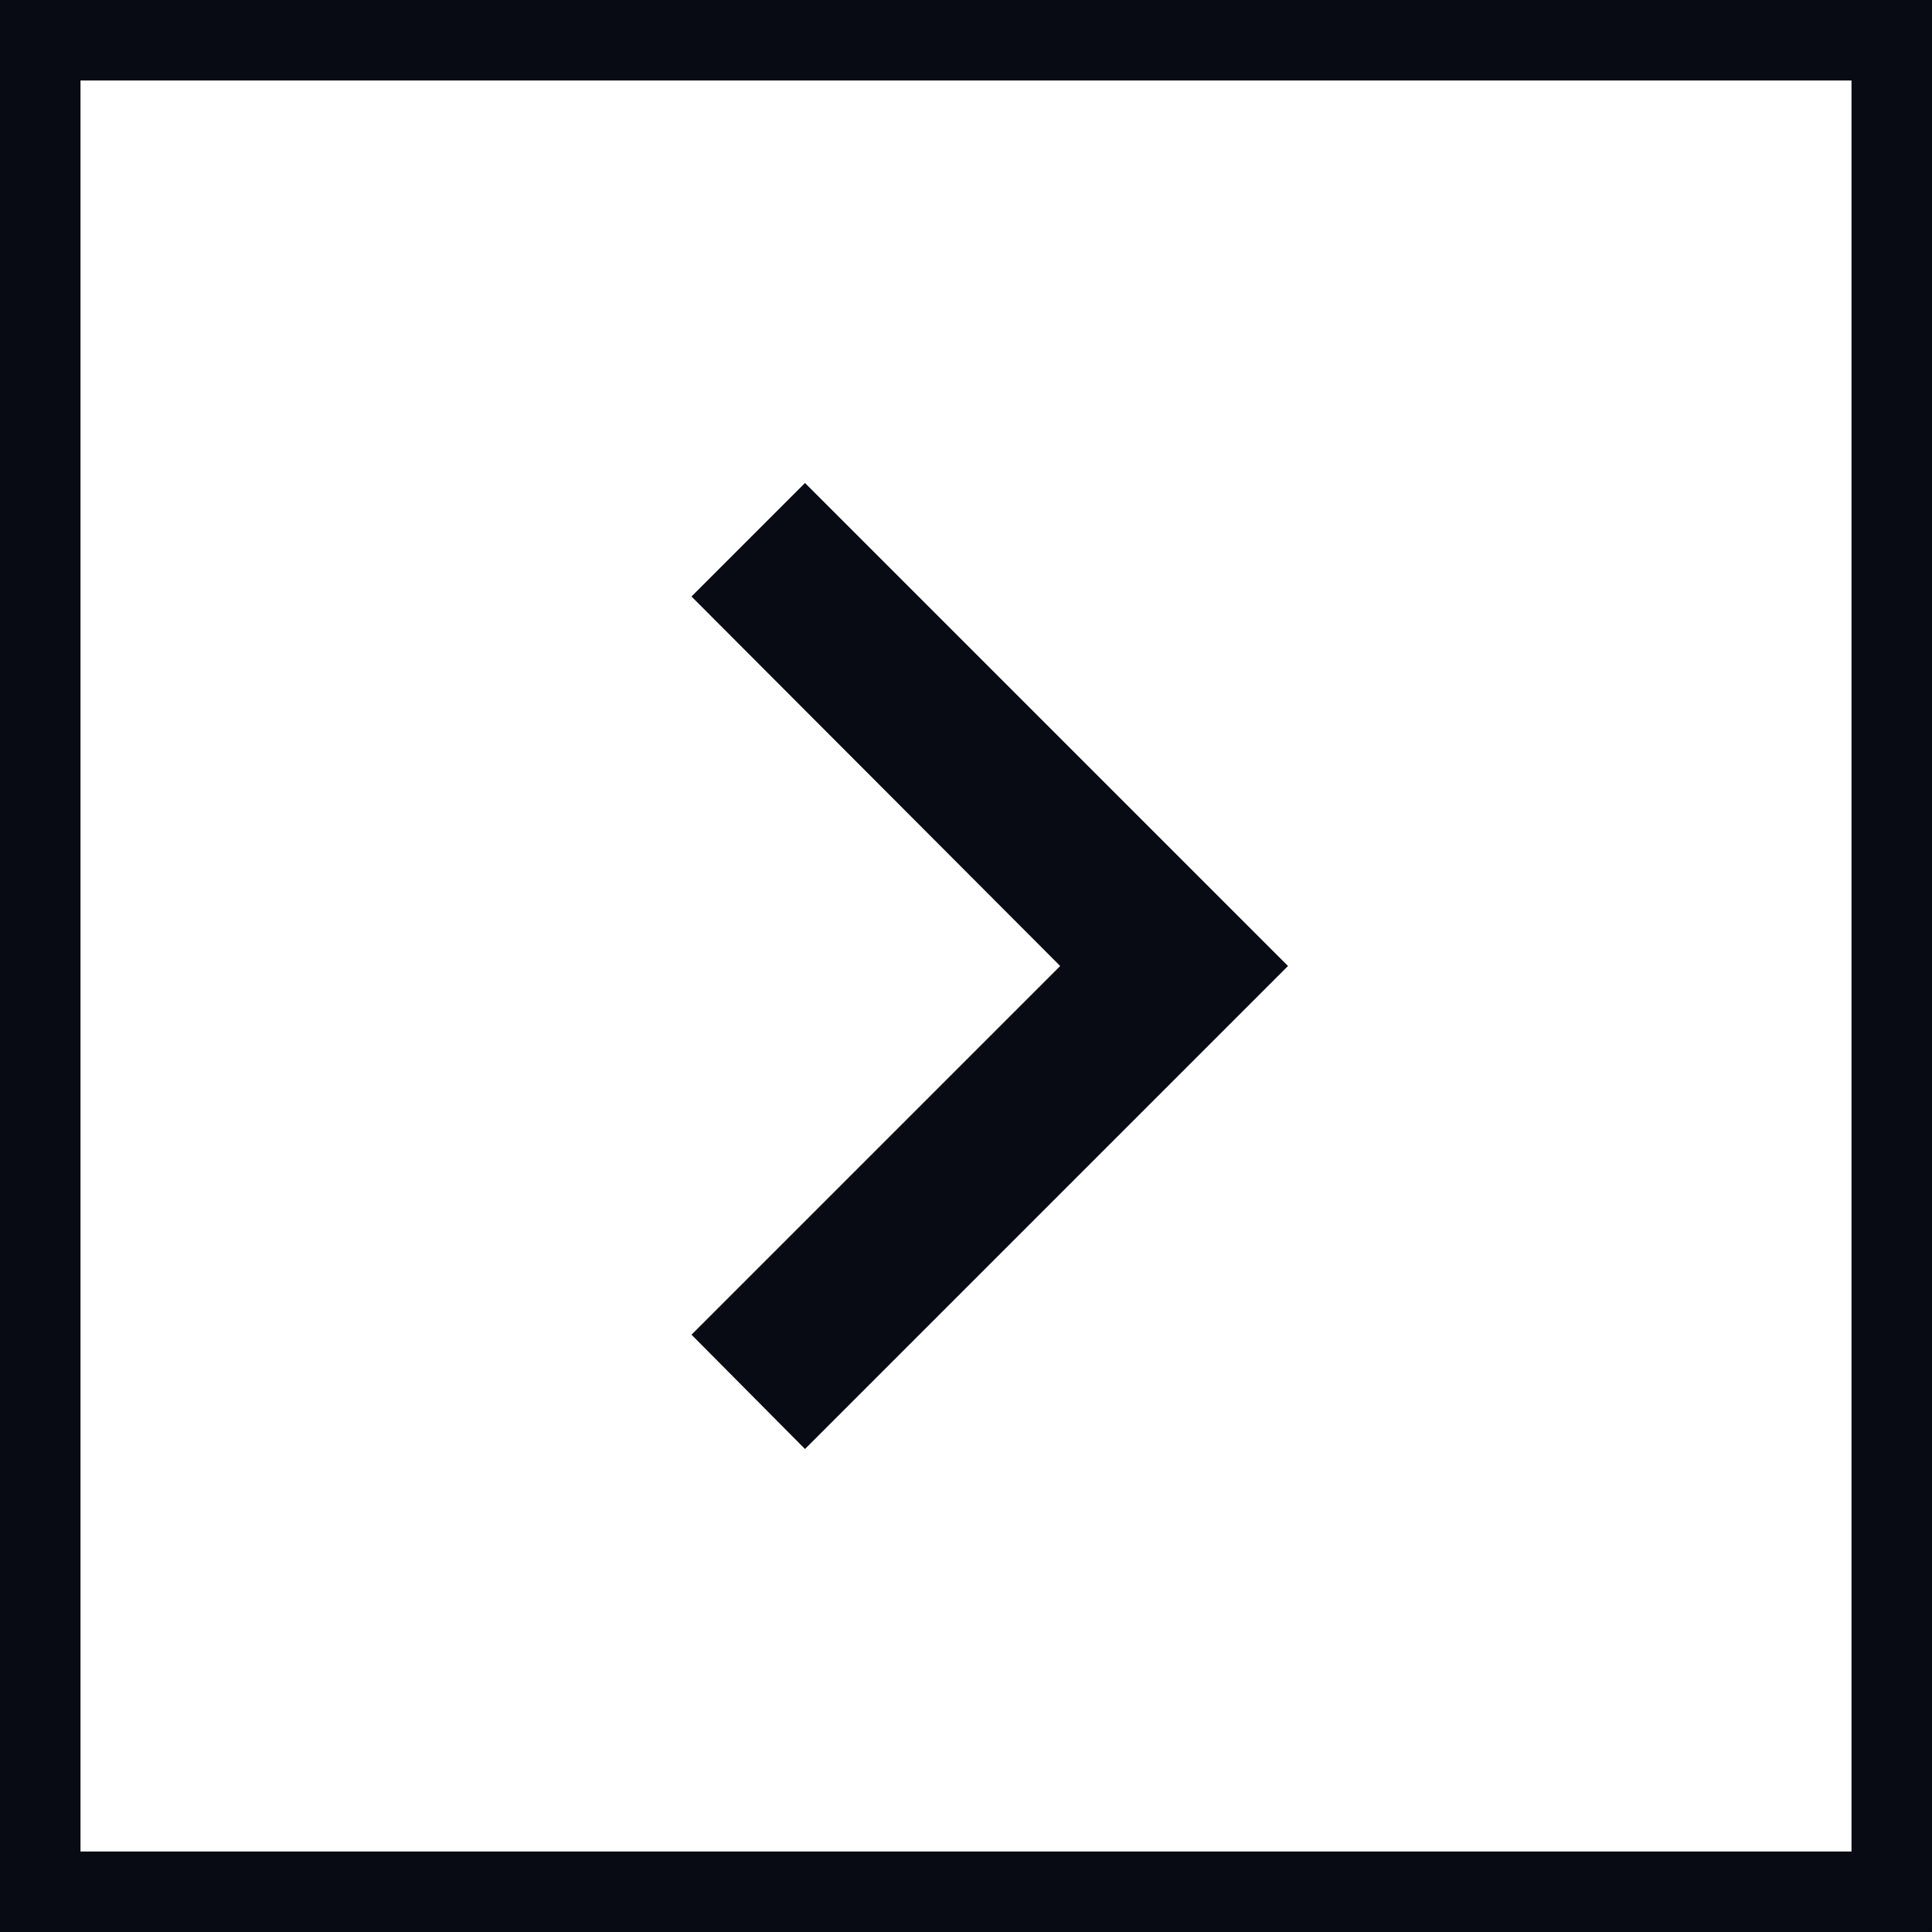
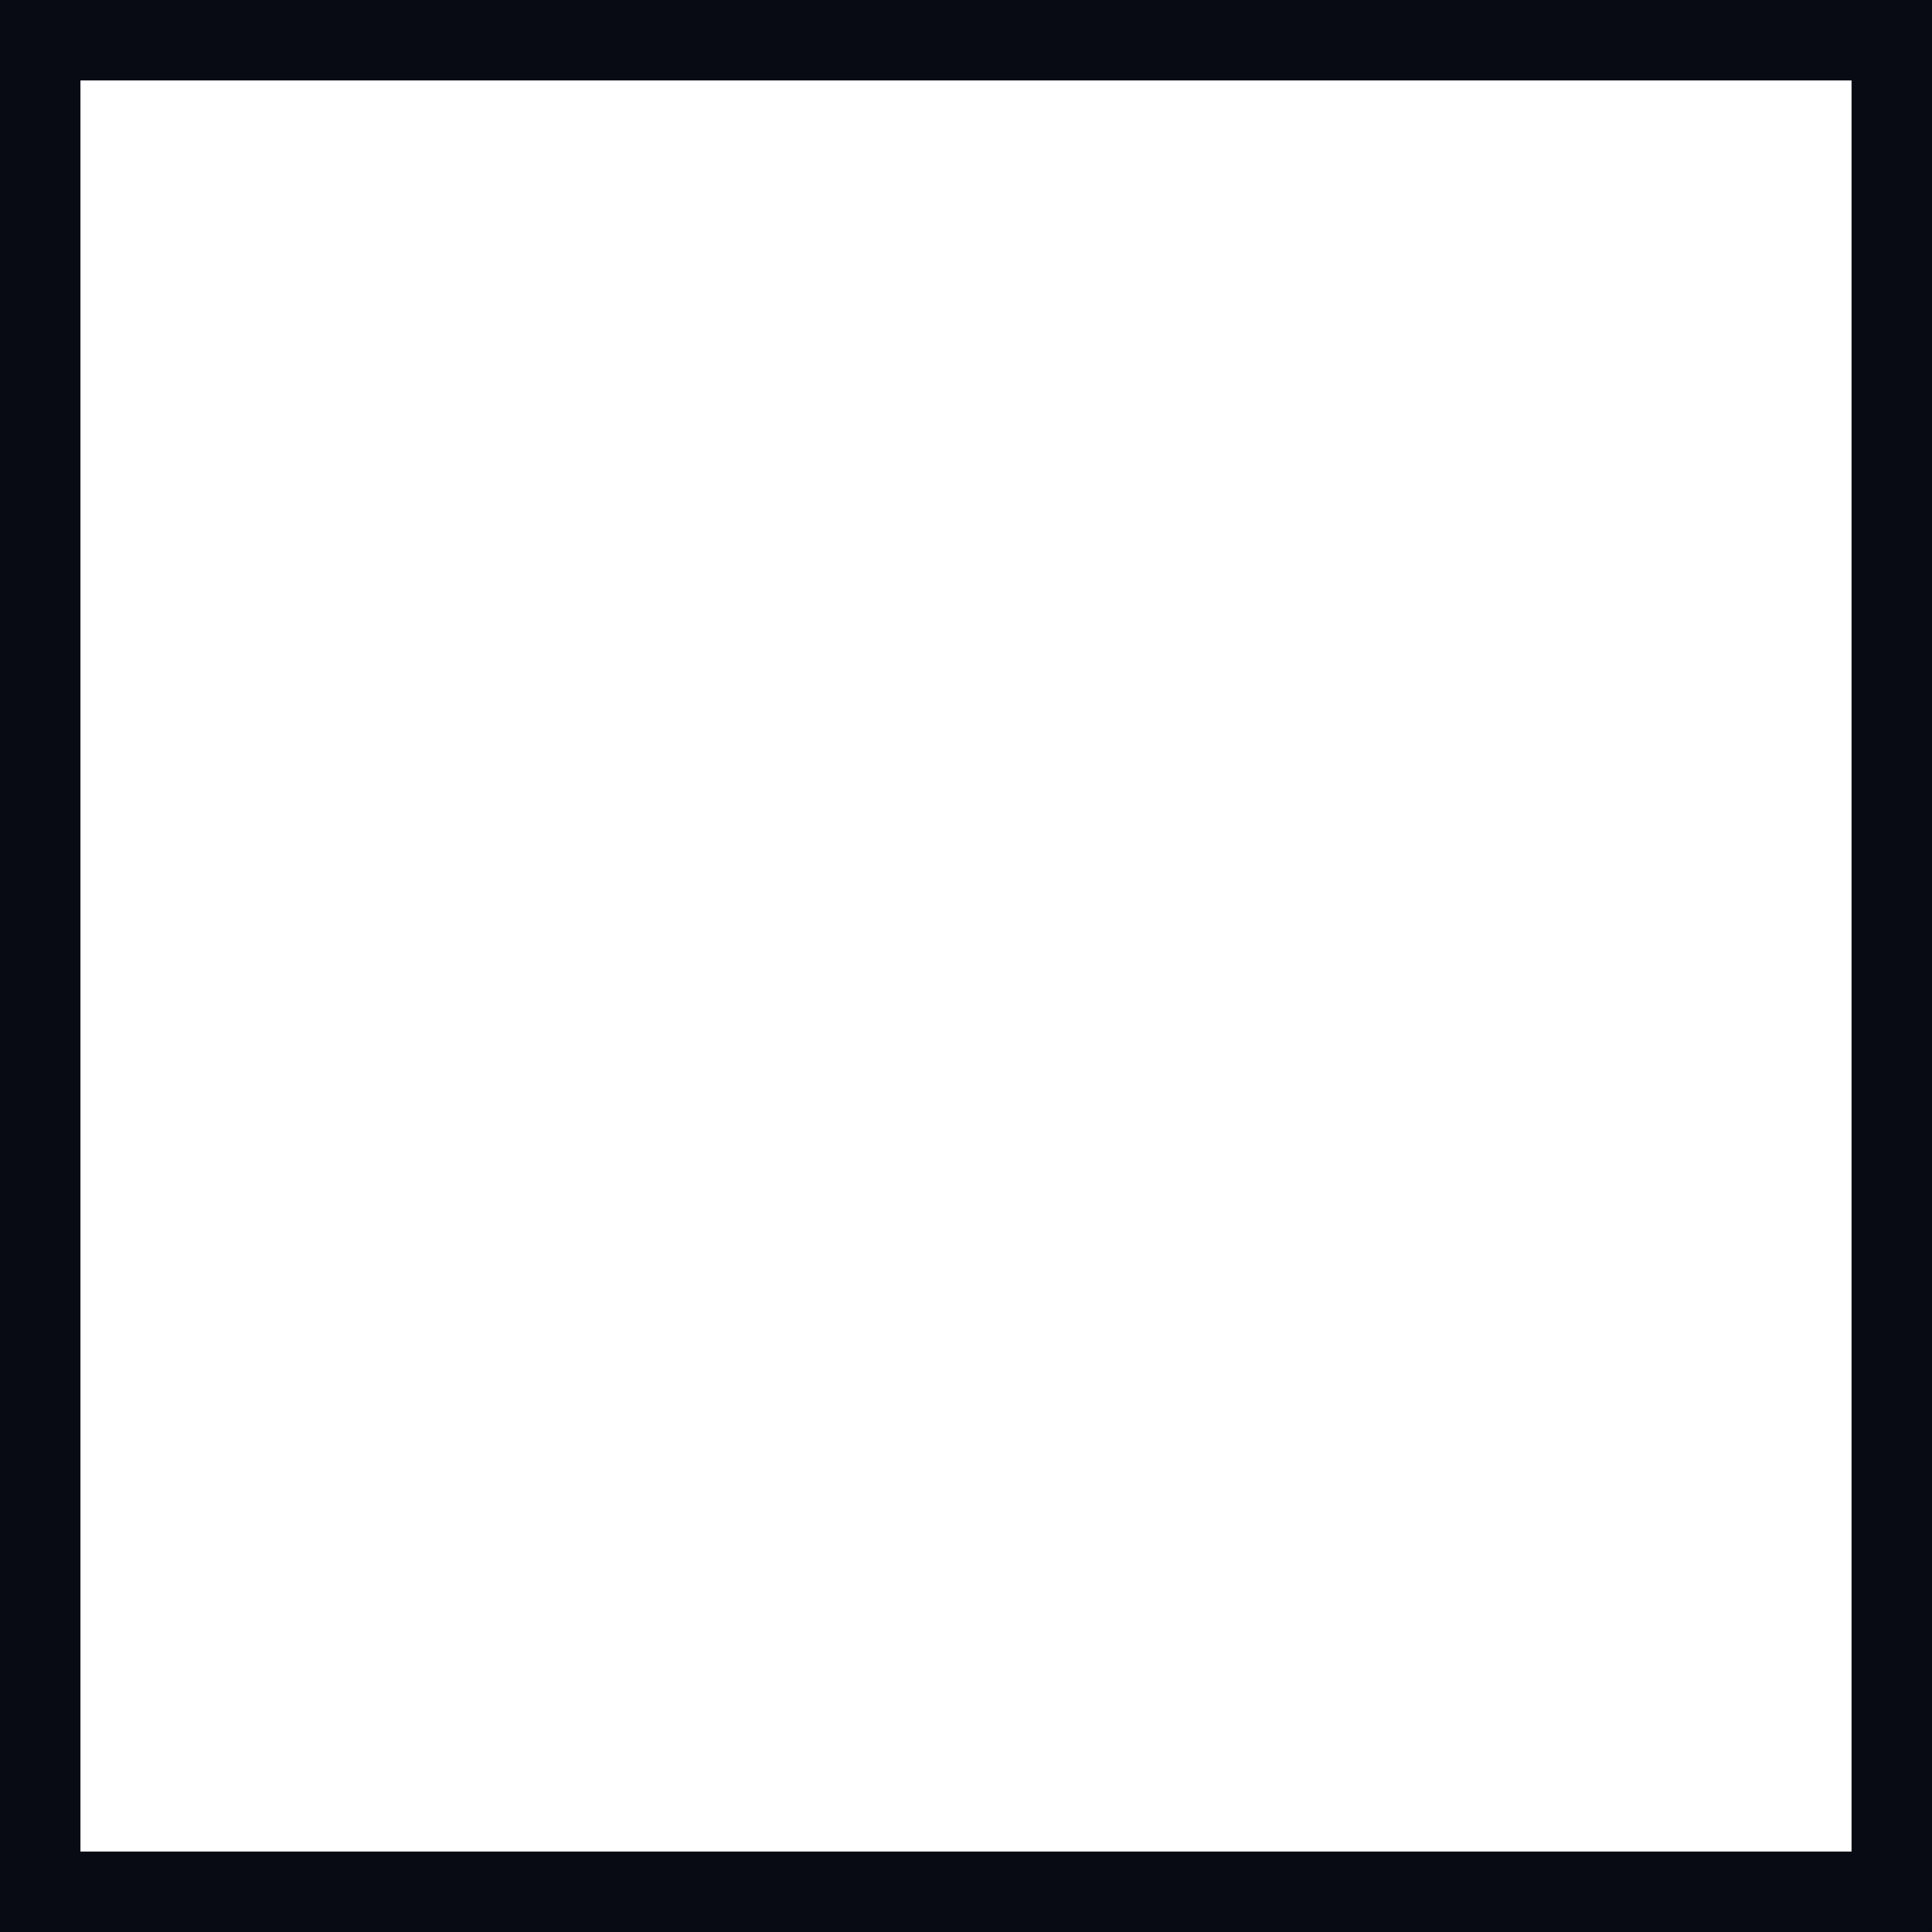
<svg xmlns="http://www.w3.org/2000/svg" width="24" height="24" viewBox="0 0 24 24" fill="none">
-   <path d="M8.59 16.58L13.17 12L8.59 7.41L10 6L16 12L10 18L8.59 16.58Z" fill="#090B14" />
  <rect x="0.5" y="0.5" width="23" height="23" stroke="#090B14" />
</svg>